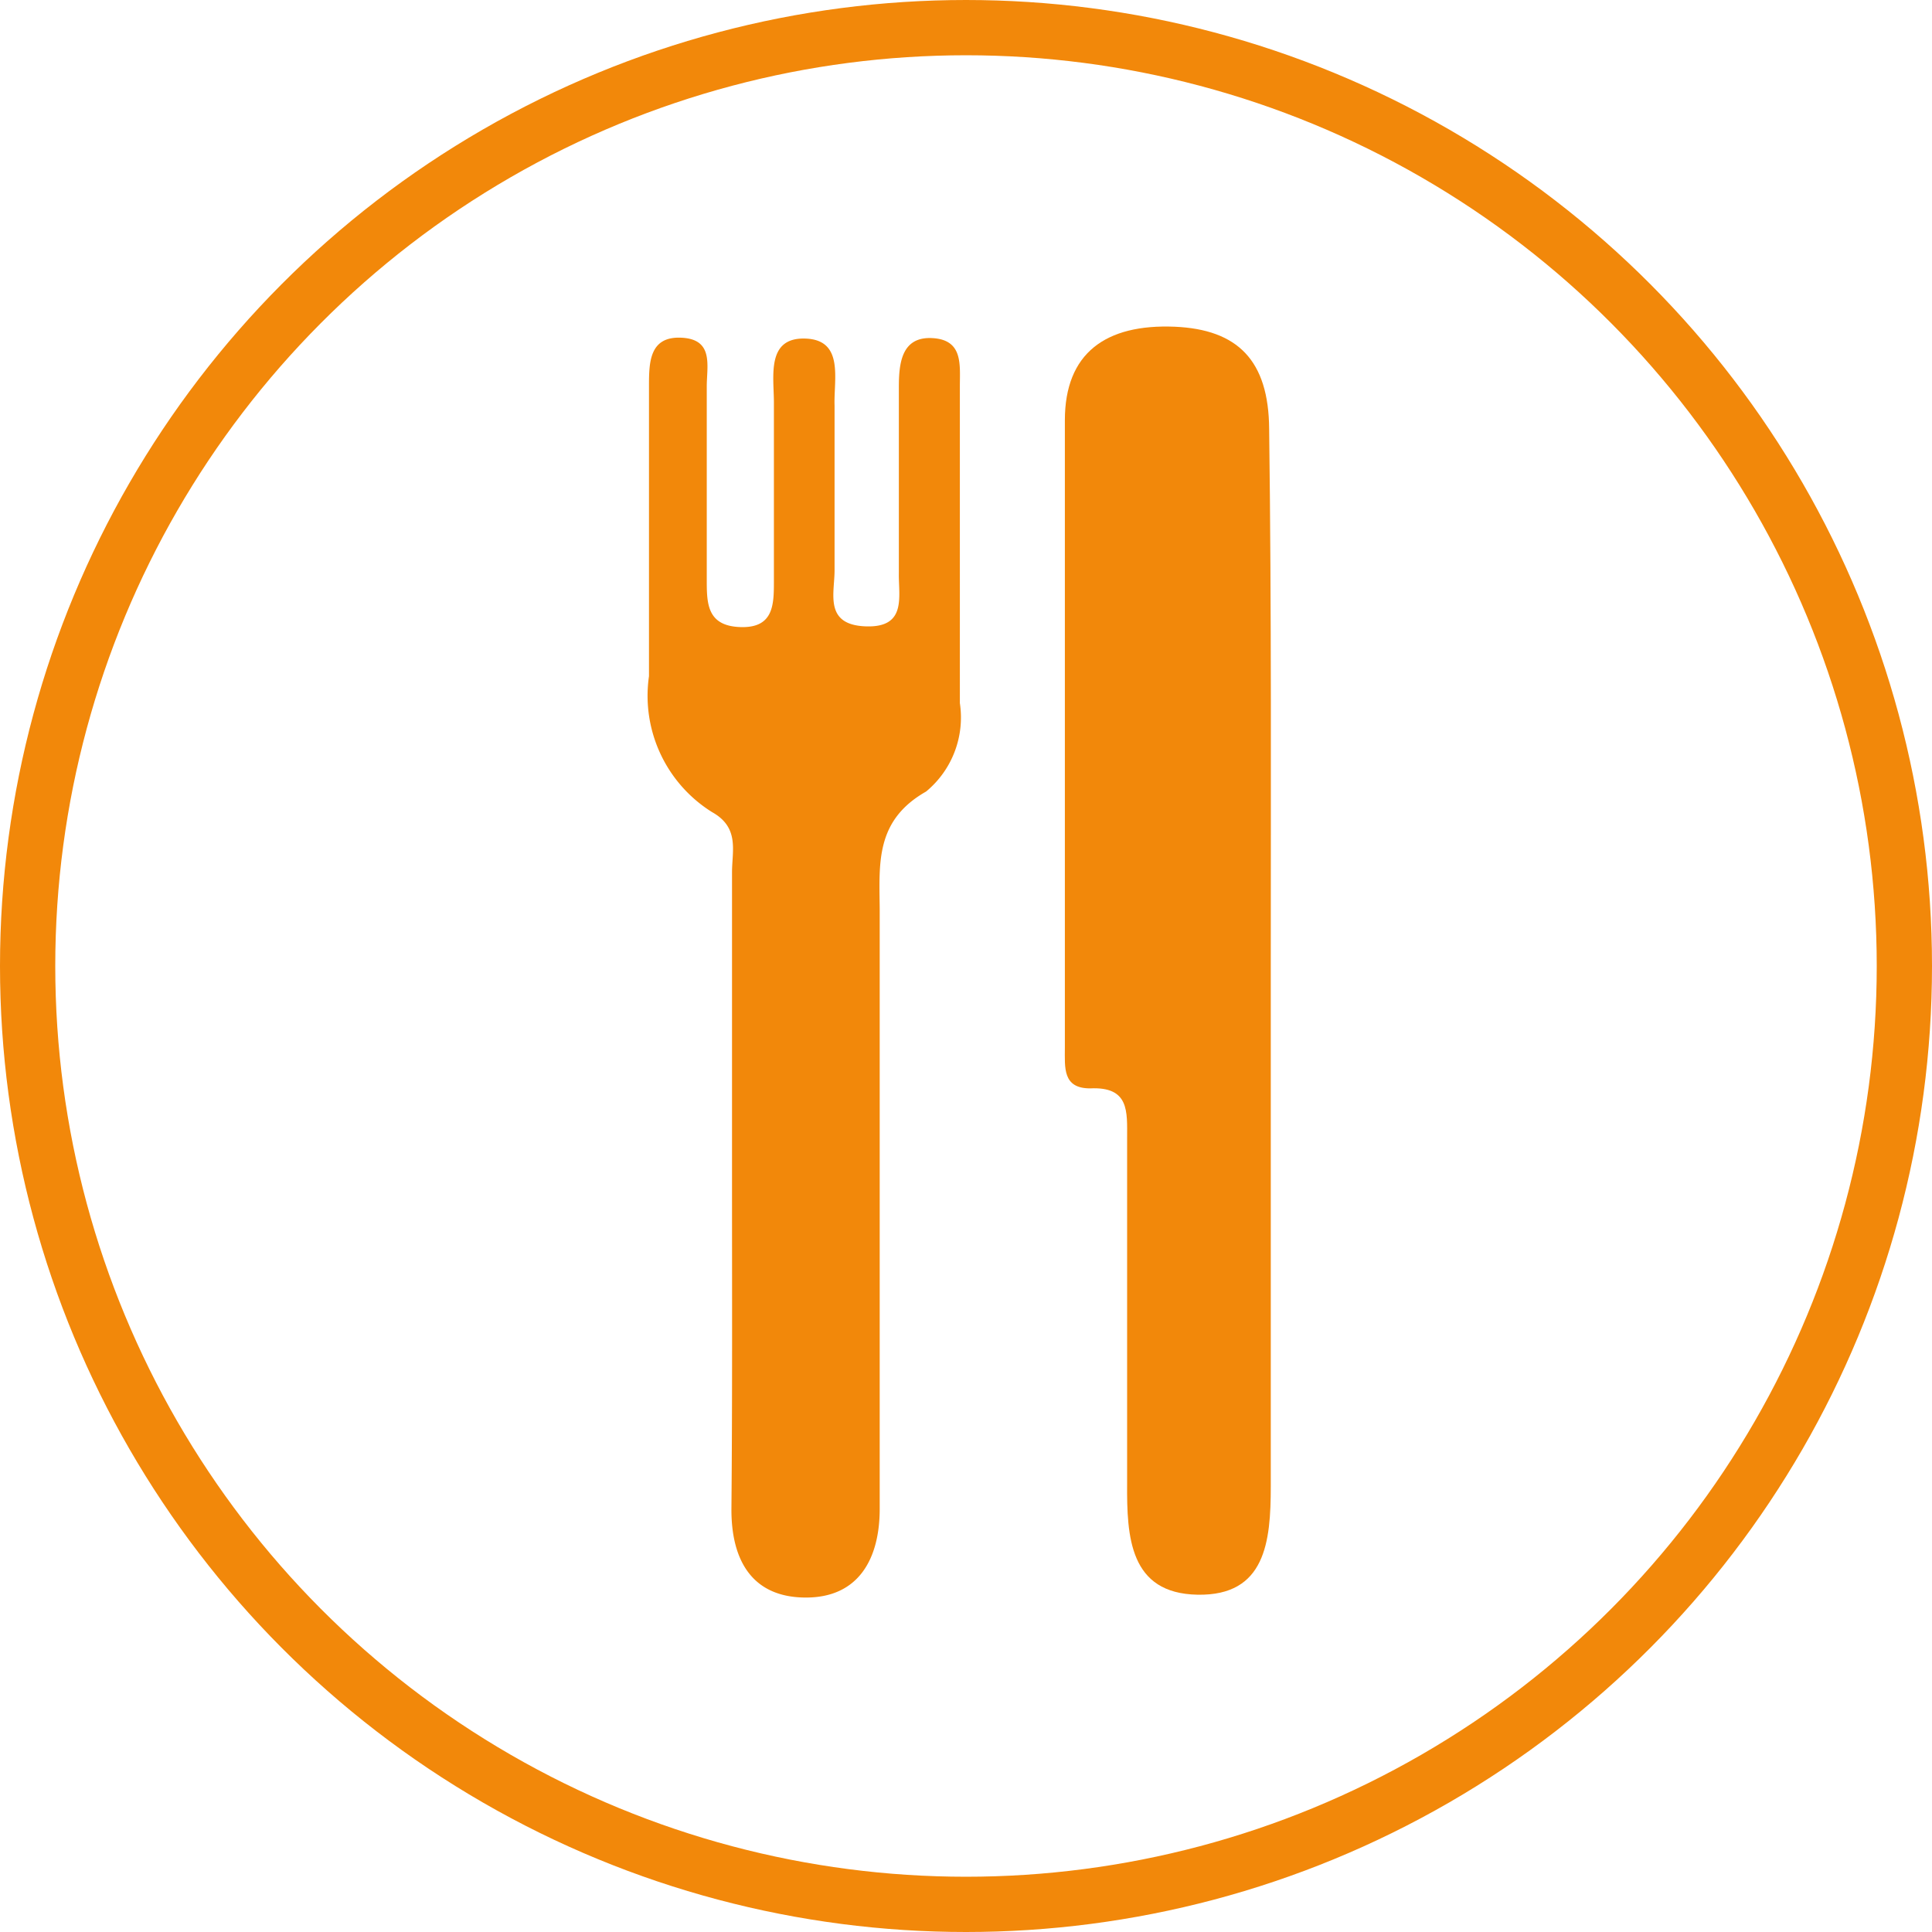
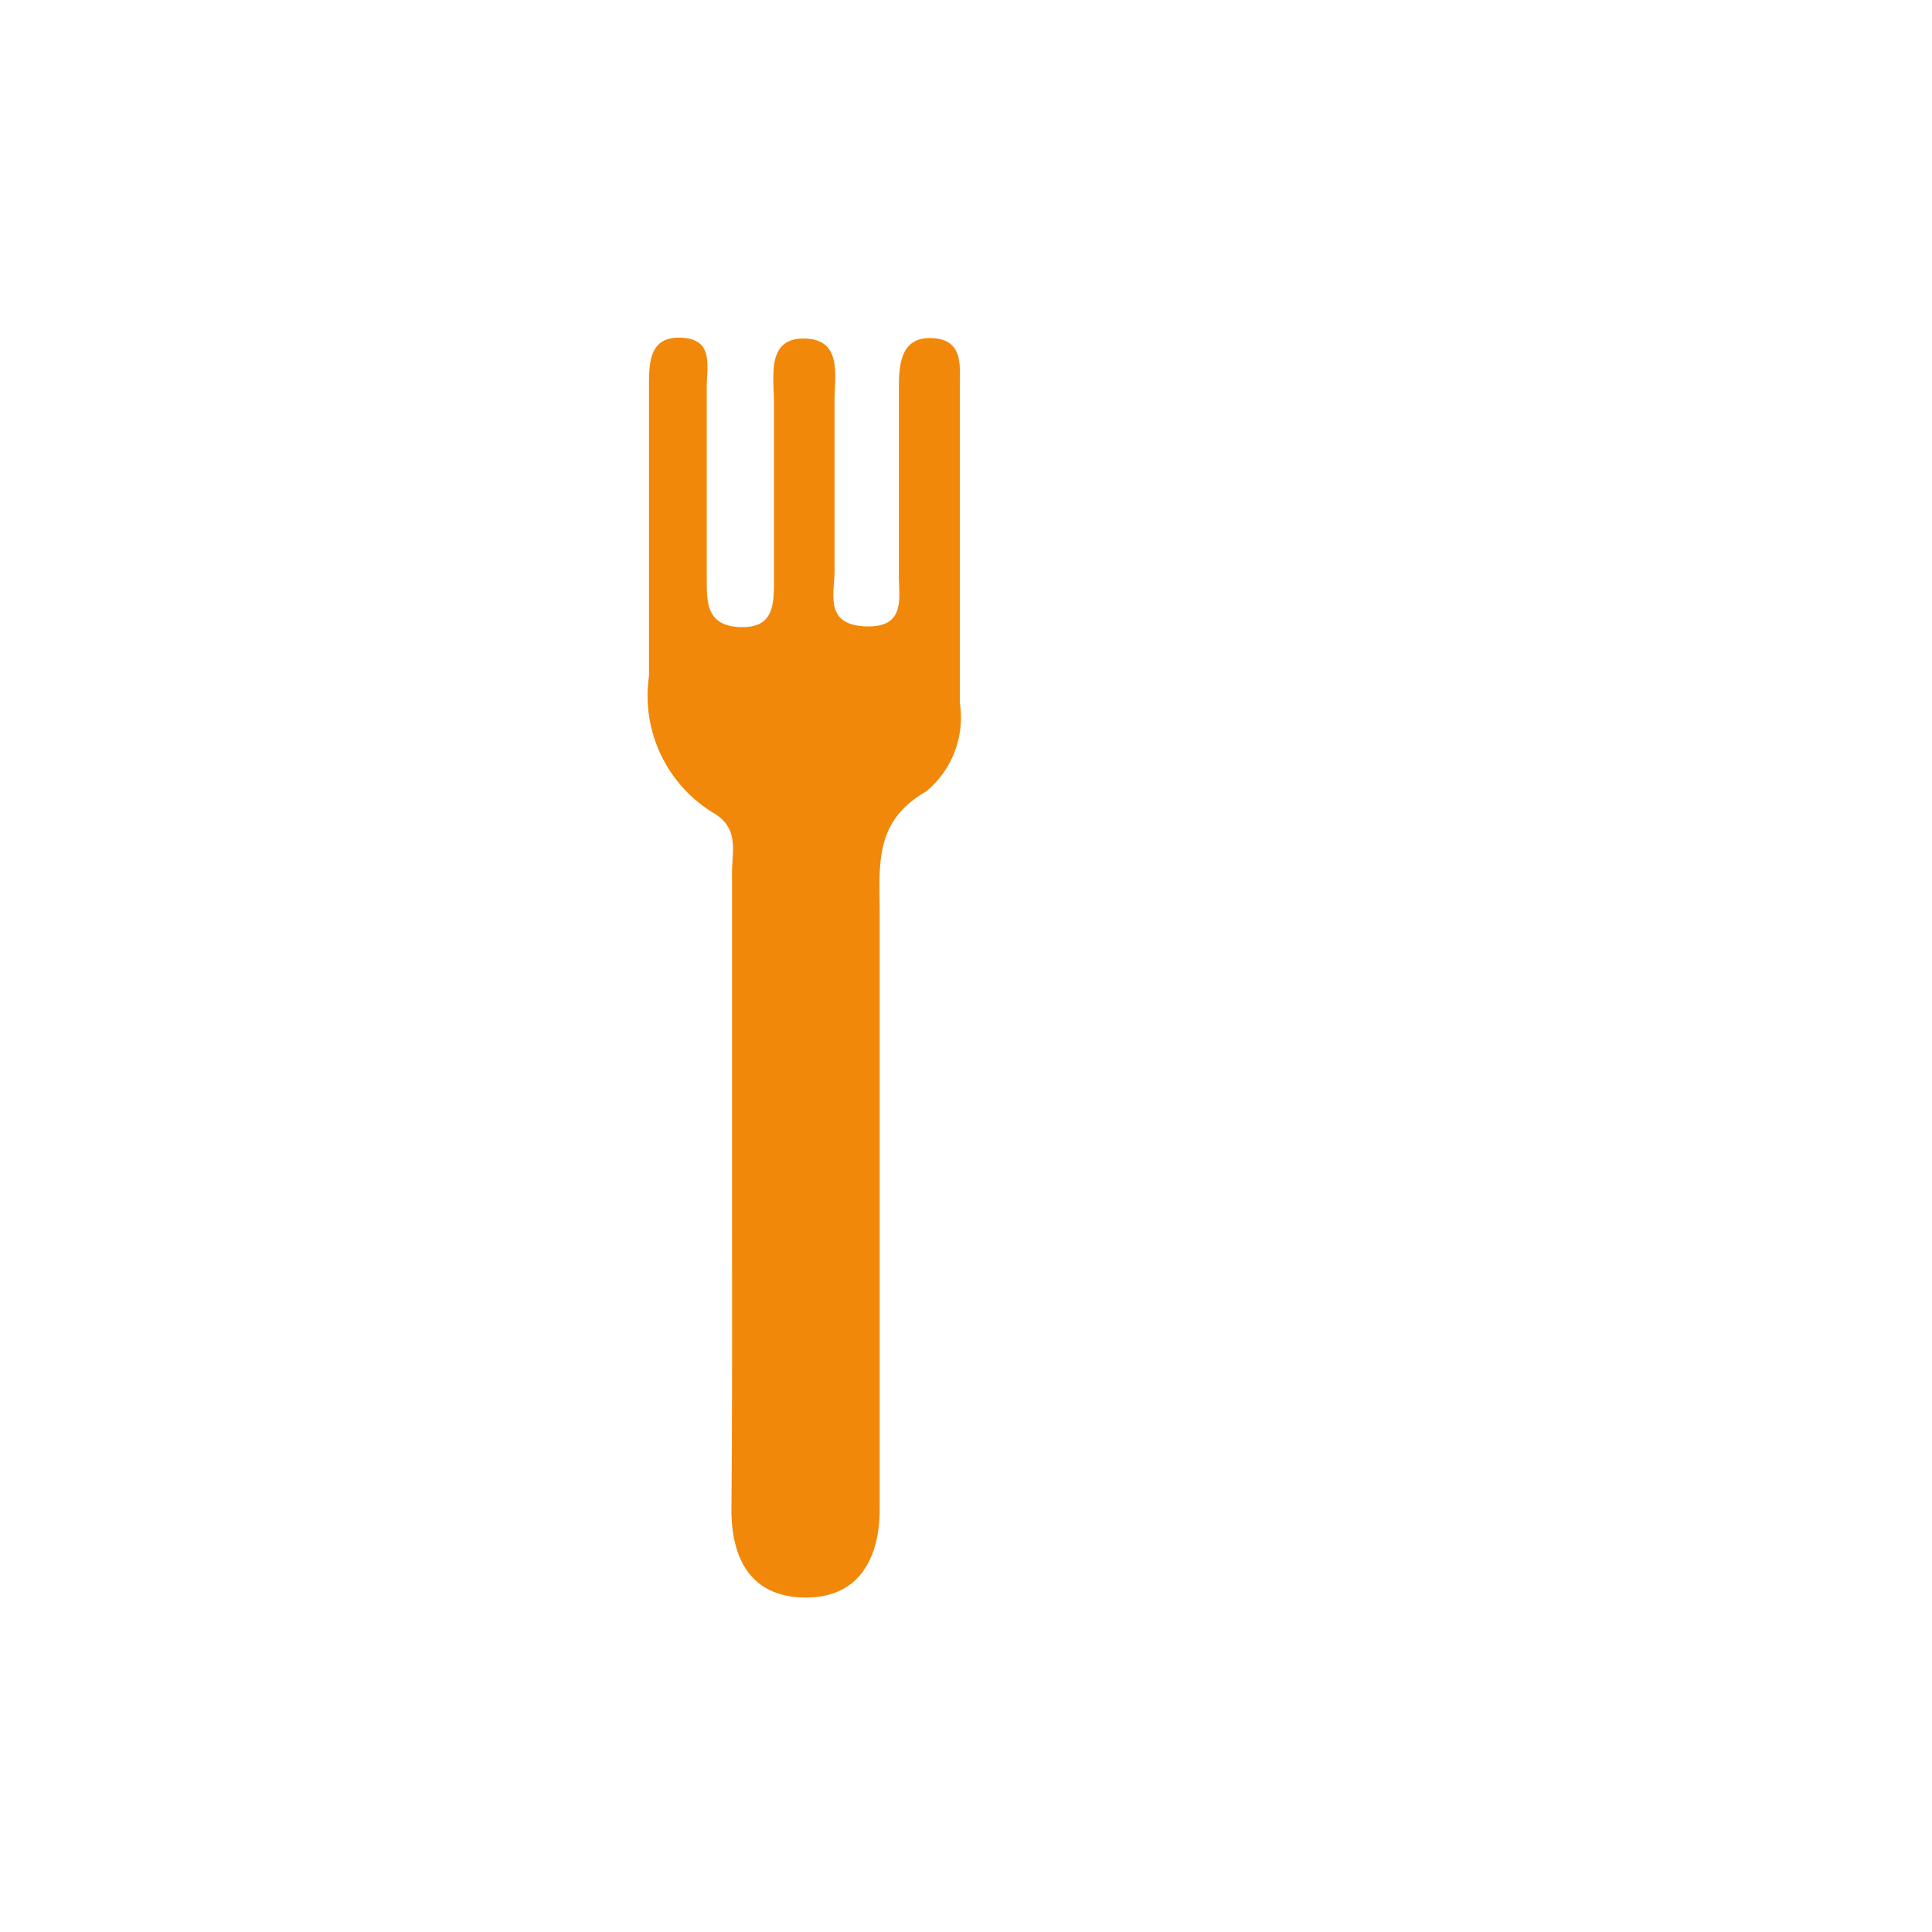
<svg xmlns="http://www.w3.org/2000/svg" width="69.92" height="69.92" viewBox="0 0 69.92 69.92">
  <g id="Slider_Overlay" transform="translate(1 1)">
-     <circle id="Ellipse_8" data-name="Ellipse 8" cx="33.96" cy="33.96" r="33.96" fill="none" stroke="#f2880a" stroke-width="2" />
    <path id="Pfad_7244" data-name="Pfad 7244" d="M18.521,38.424V27.2c0-.781.28-1.62-.722-2.18A4.963,4.963,0,0,1,15.516,20.1V9.633c0-.869,0-1.841,1.178-1.782s.913,1.016.913,1.767V16.6c0,.854,0,1.679,1.208,1.723s1.222-.8,1.222-1.649v-6.48c0-.943-.28-2.356,1.134-2.312S22.2,9.353,22.232,10.3v5.979c0,.825-.383,1.959,1.119,2.018s1.193-1.075,1.208-1.914V9.647c0-.854.088-1.841,1.208-1.782s1,.957,1,1.738V21.075a3.476,3.476,0,0,1-1.222,3.2c-1.841,1.046-1.694,2.592-1.679,4.256V50.235c0,1.811-.766,3.225-2.7,3.21s-2.68-1.37-2.666-3.225C18.535,46.244,18.521,42.326,18.521,38.424Z" transform="translate(6.971 3.371)" fill="#f2880a" />
-     <path id="Pfad_7245" data-name="Pfad 7245" d="M33.172,30.836V49.554c0,2-.191,3.962-2.651,3.917s-2.562-2.091-2.548-4.035V36.947c0-.957.088-1.87-1.34-1.8-1,0-.913-.751-.913-1.473V10.969c0-2.43,1.473-3.49,3.976-3.387,2.283.1,3.4,1.222,3.417,3.7C33.2,17.847,33.172,24.4,33.172,30.836Z" transform="translate(11.818 3.242)" fill="#f2880a" />
  </g>
</svg>